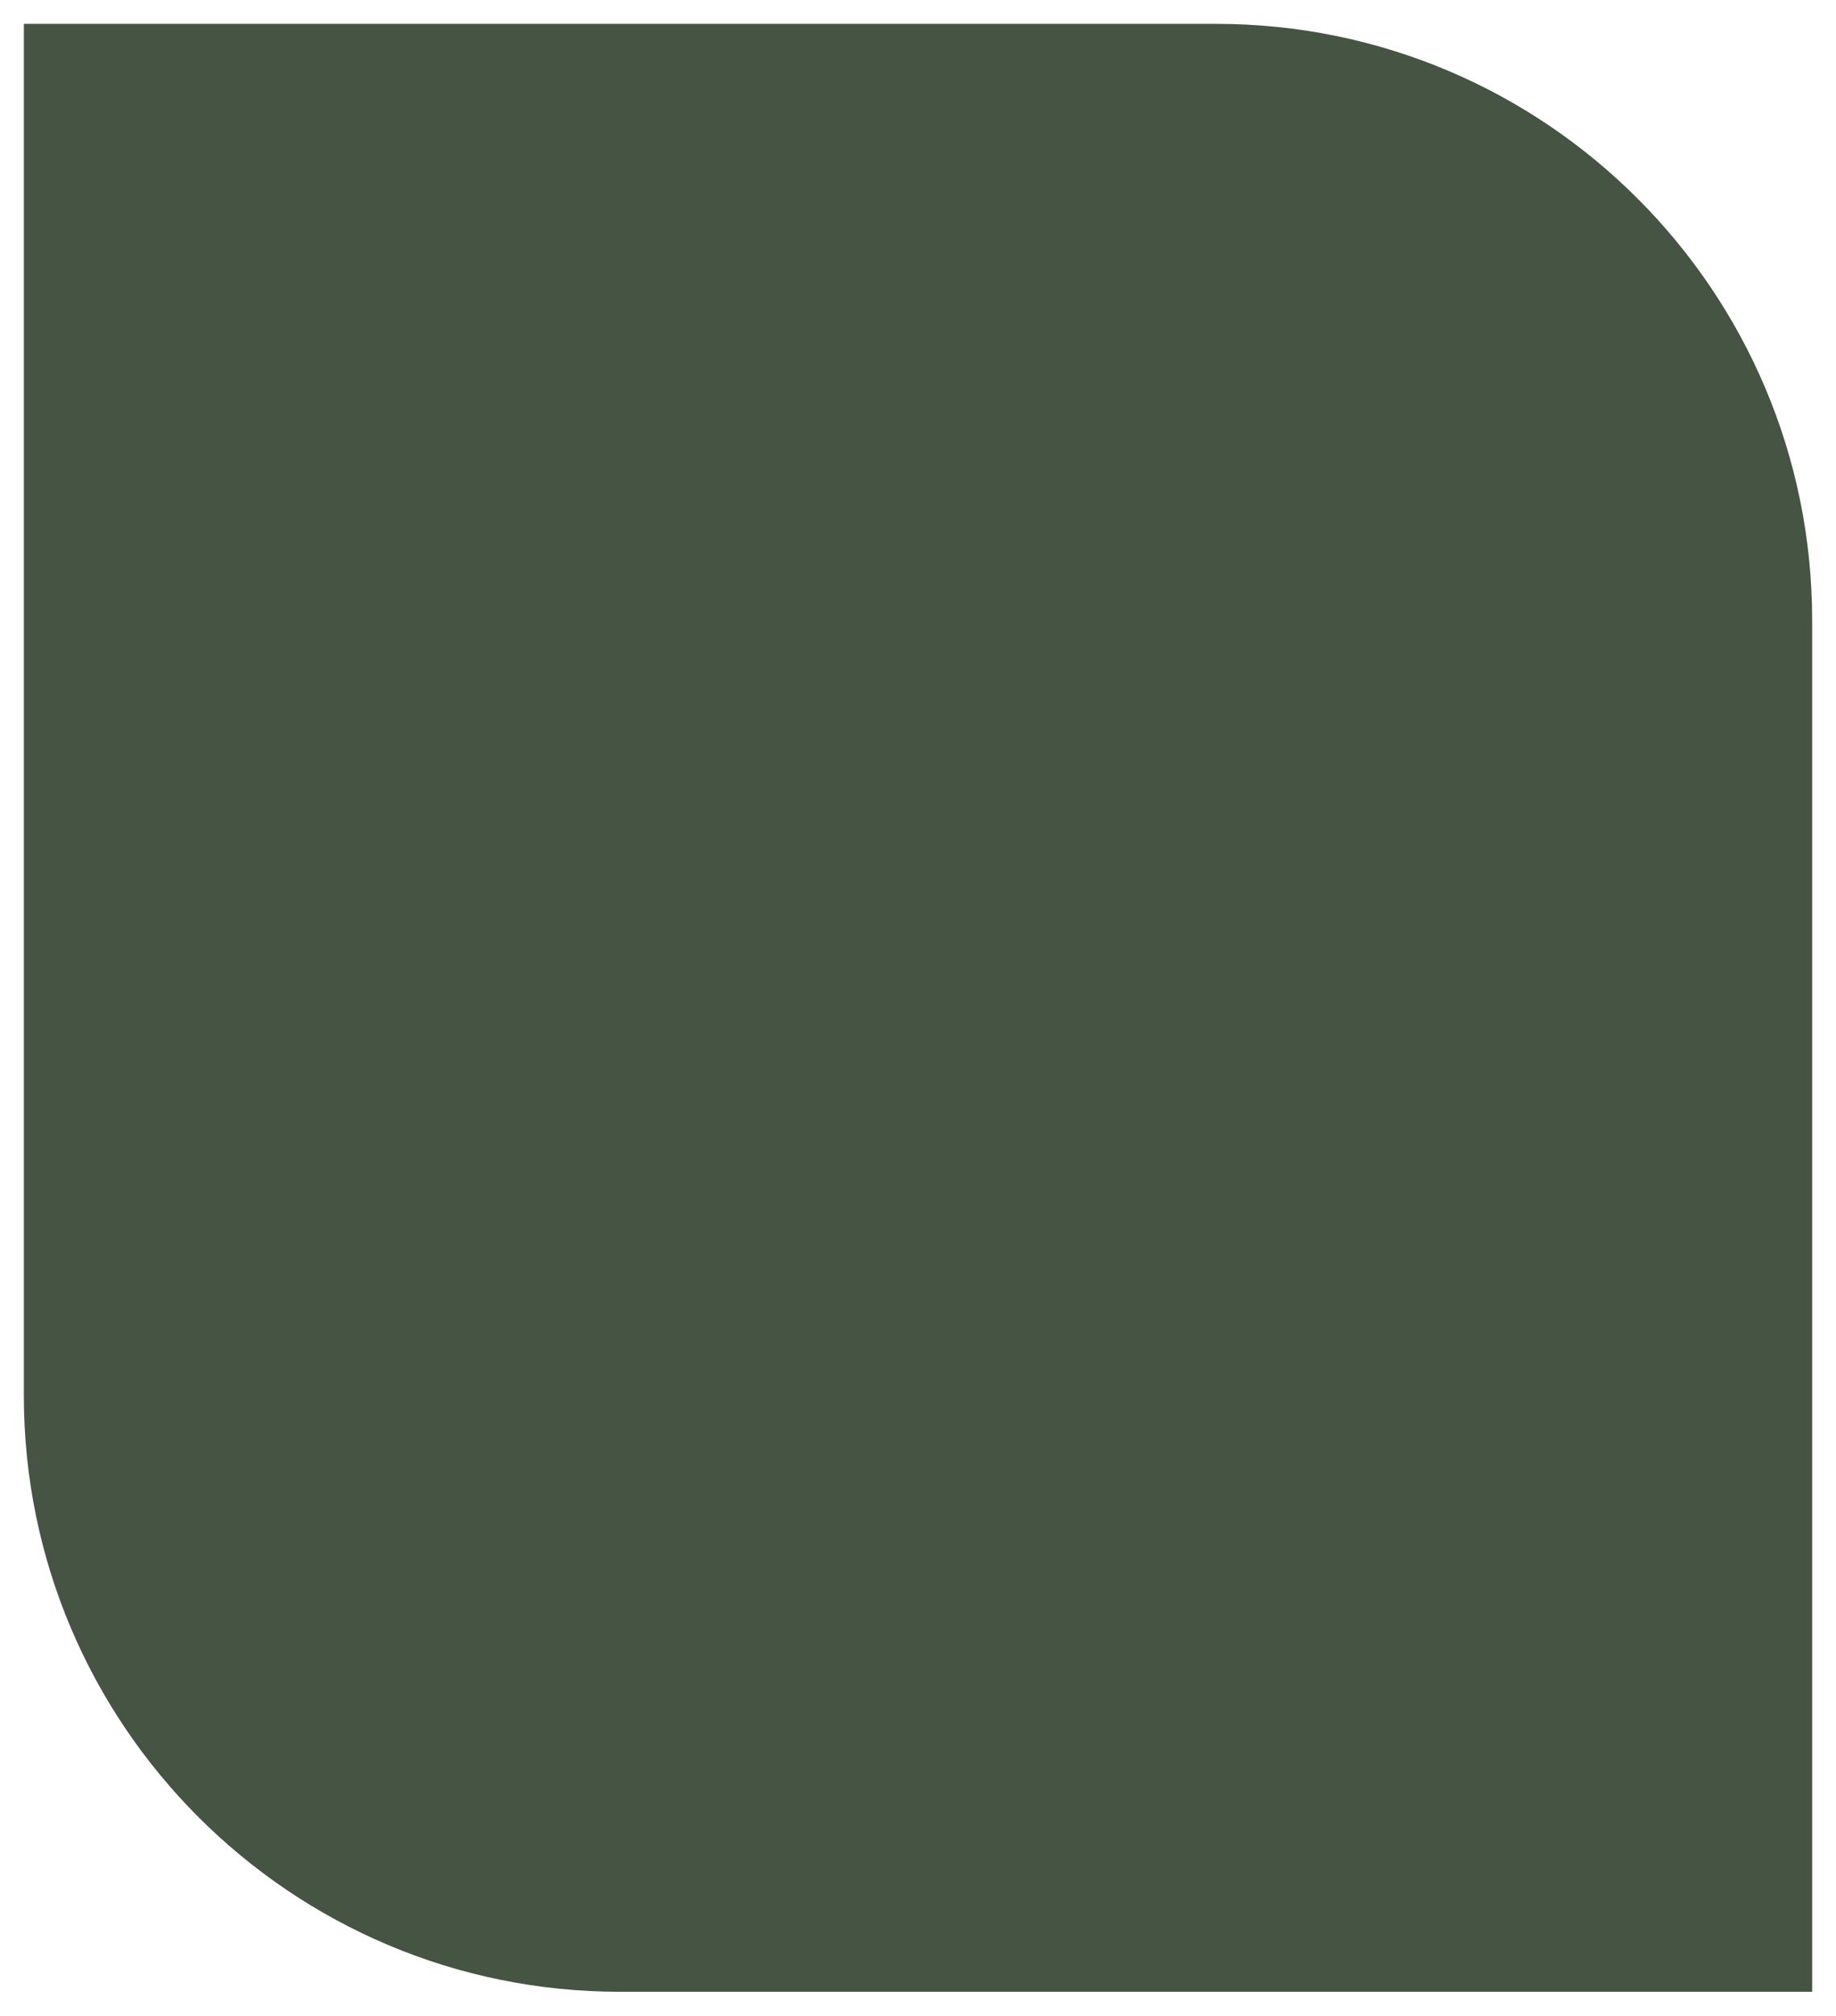
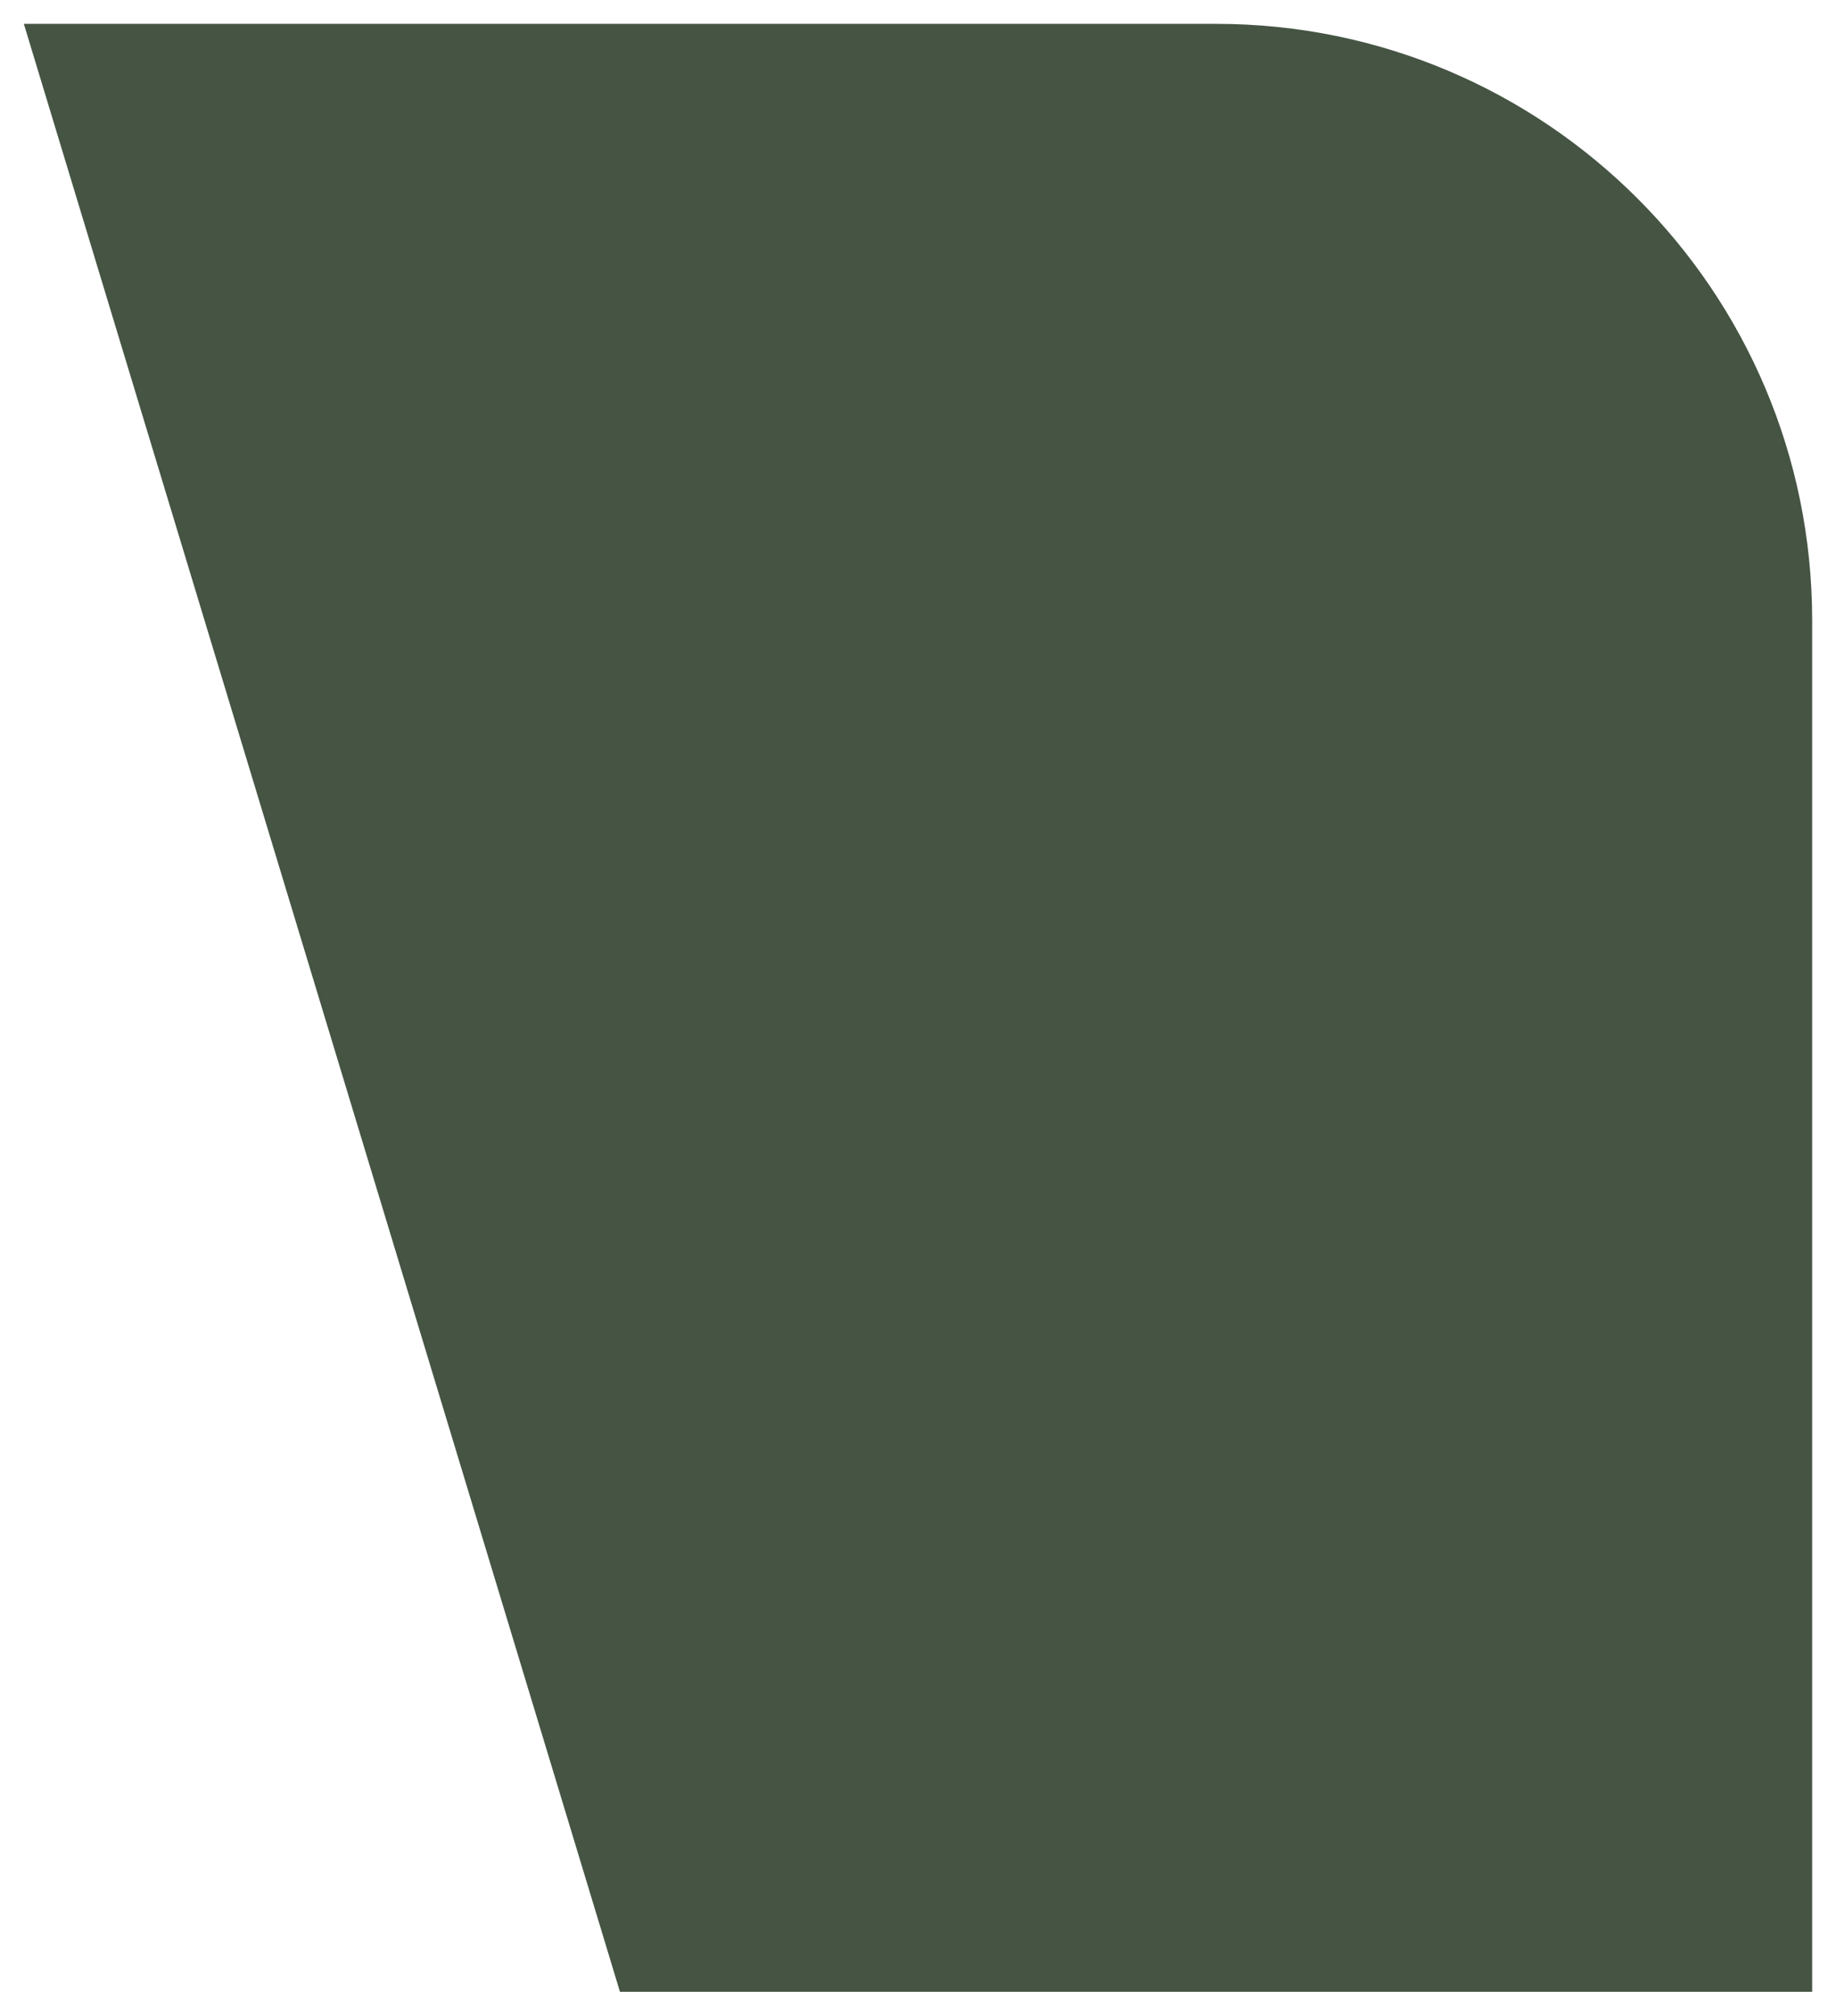
<svg xmlns="http://www.w3.org/2000/svg" width="308" height="338" viewBox="0 0 308 338" fill="none">
  <g filter="url(#filter0_d_361_1579)">
-     <path d="M104 330C48.772 330 4 285.228 4 230L4 0H204C259.228 0 304 44.772 304 100V330H104Z" fill="#455443" />
+     <path d="M104 330L4 0H204C259.228 0 304 44.772 304 100V330H104Z" fill="#455443" />
  </g>
  <defs>
    <filter id="filter0_d_361_1579" x="0" y="0" width="308" height="338" filterUnits="userSpaceOnUse" color-interpolation-filters="sRGB">
      <feFlood flood-opacity="0" result="BackgroundImageFix" />
      <feColorMatrix in="SourceAlpha" type="matrix" values="0 0 0 0 0 0 0 0 0 0 0 0 0 0 0 0 0 0 127 0" result="hardAlpha" />
      <feOffset dy="4" />
      <feGaussianBlur stdDeviation="2" />
      <feComposite in2="hardAlpha" operator="out" />
      <feColorMatrix type="matrix" values="0 0 0 0 0 0 0 0 0 0 0 0 0 0 0 0 0 0 0.25 0" />
      <feBlend mode="normal" in2="BackgroundImageFix" result="effect1_dropShadow_361_1579" />
      <feBlend mode="normal" in="SourceGraphic" in2="effect1_dropShadow_361_1579" result="shape" />
    </filter>
  </defs>
</svg>